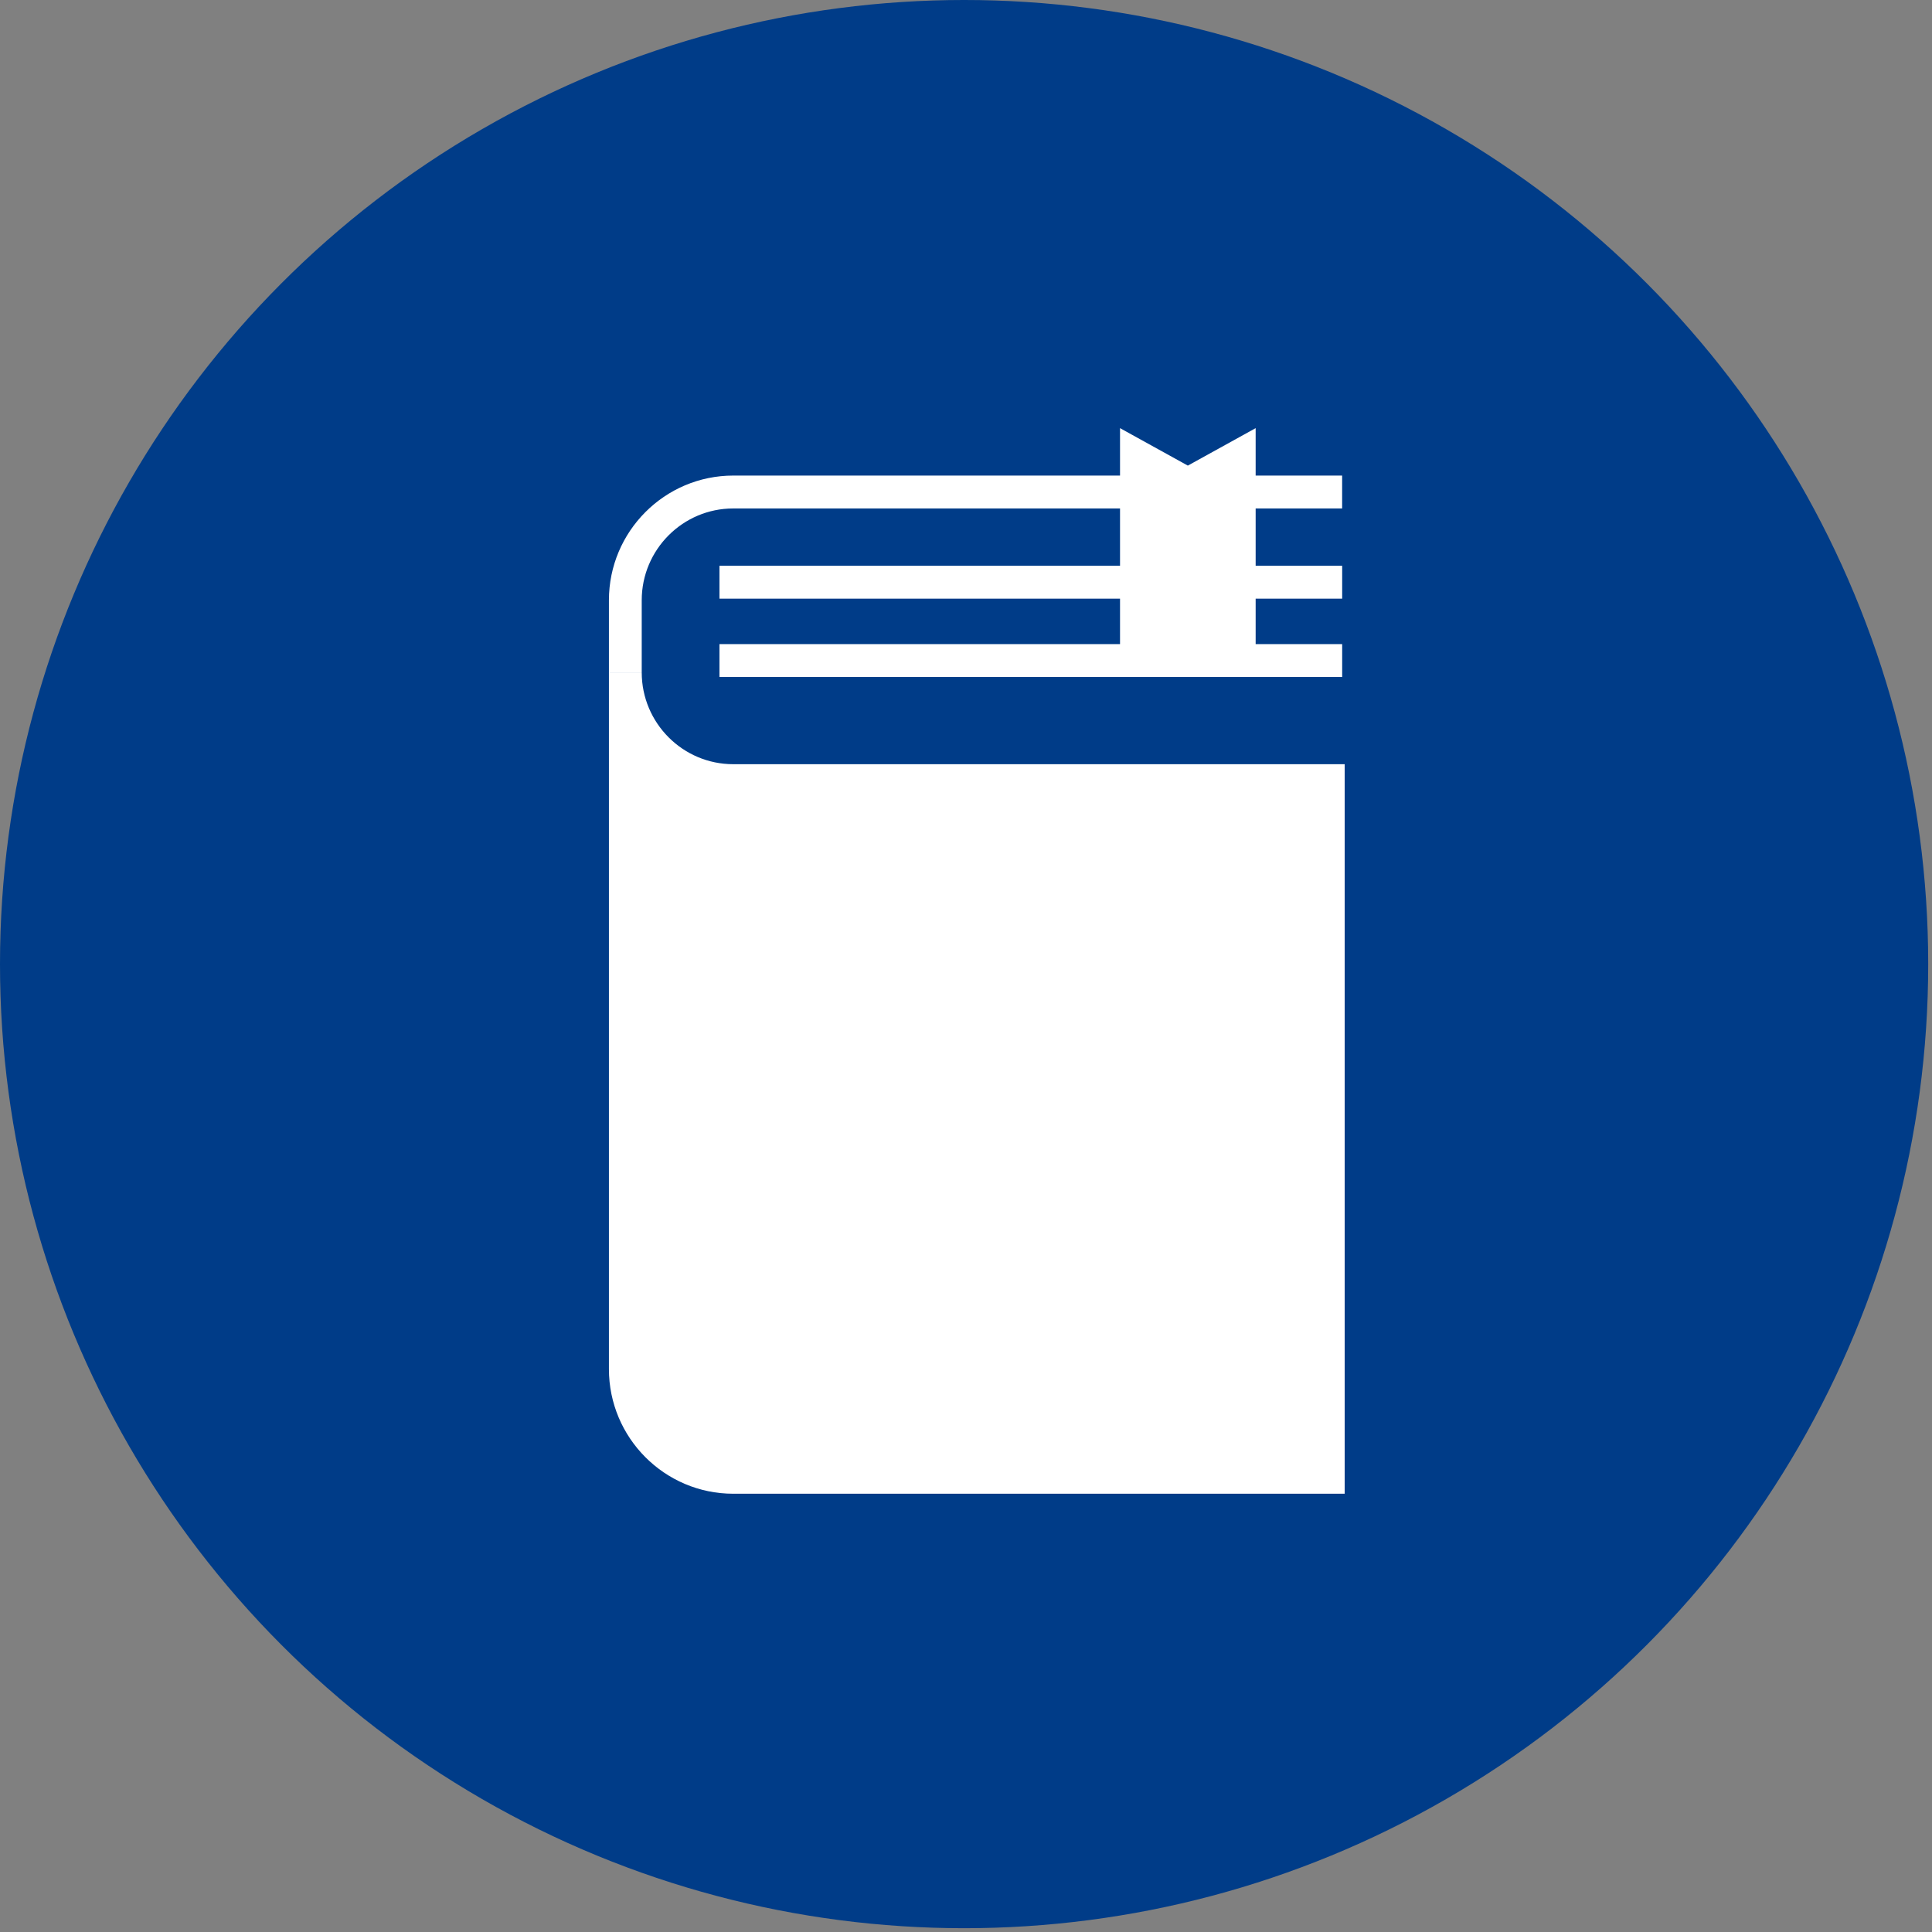
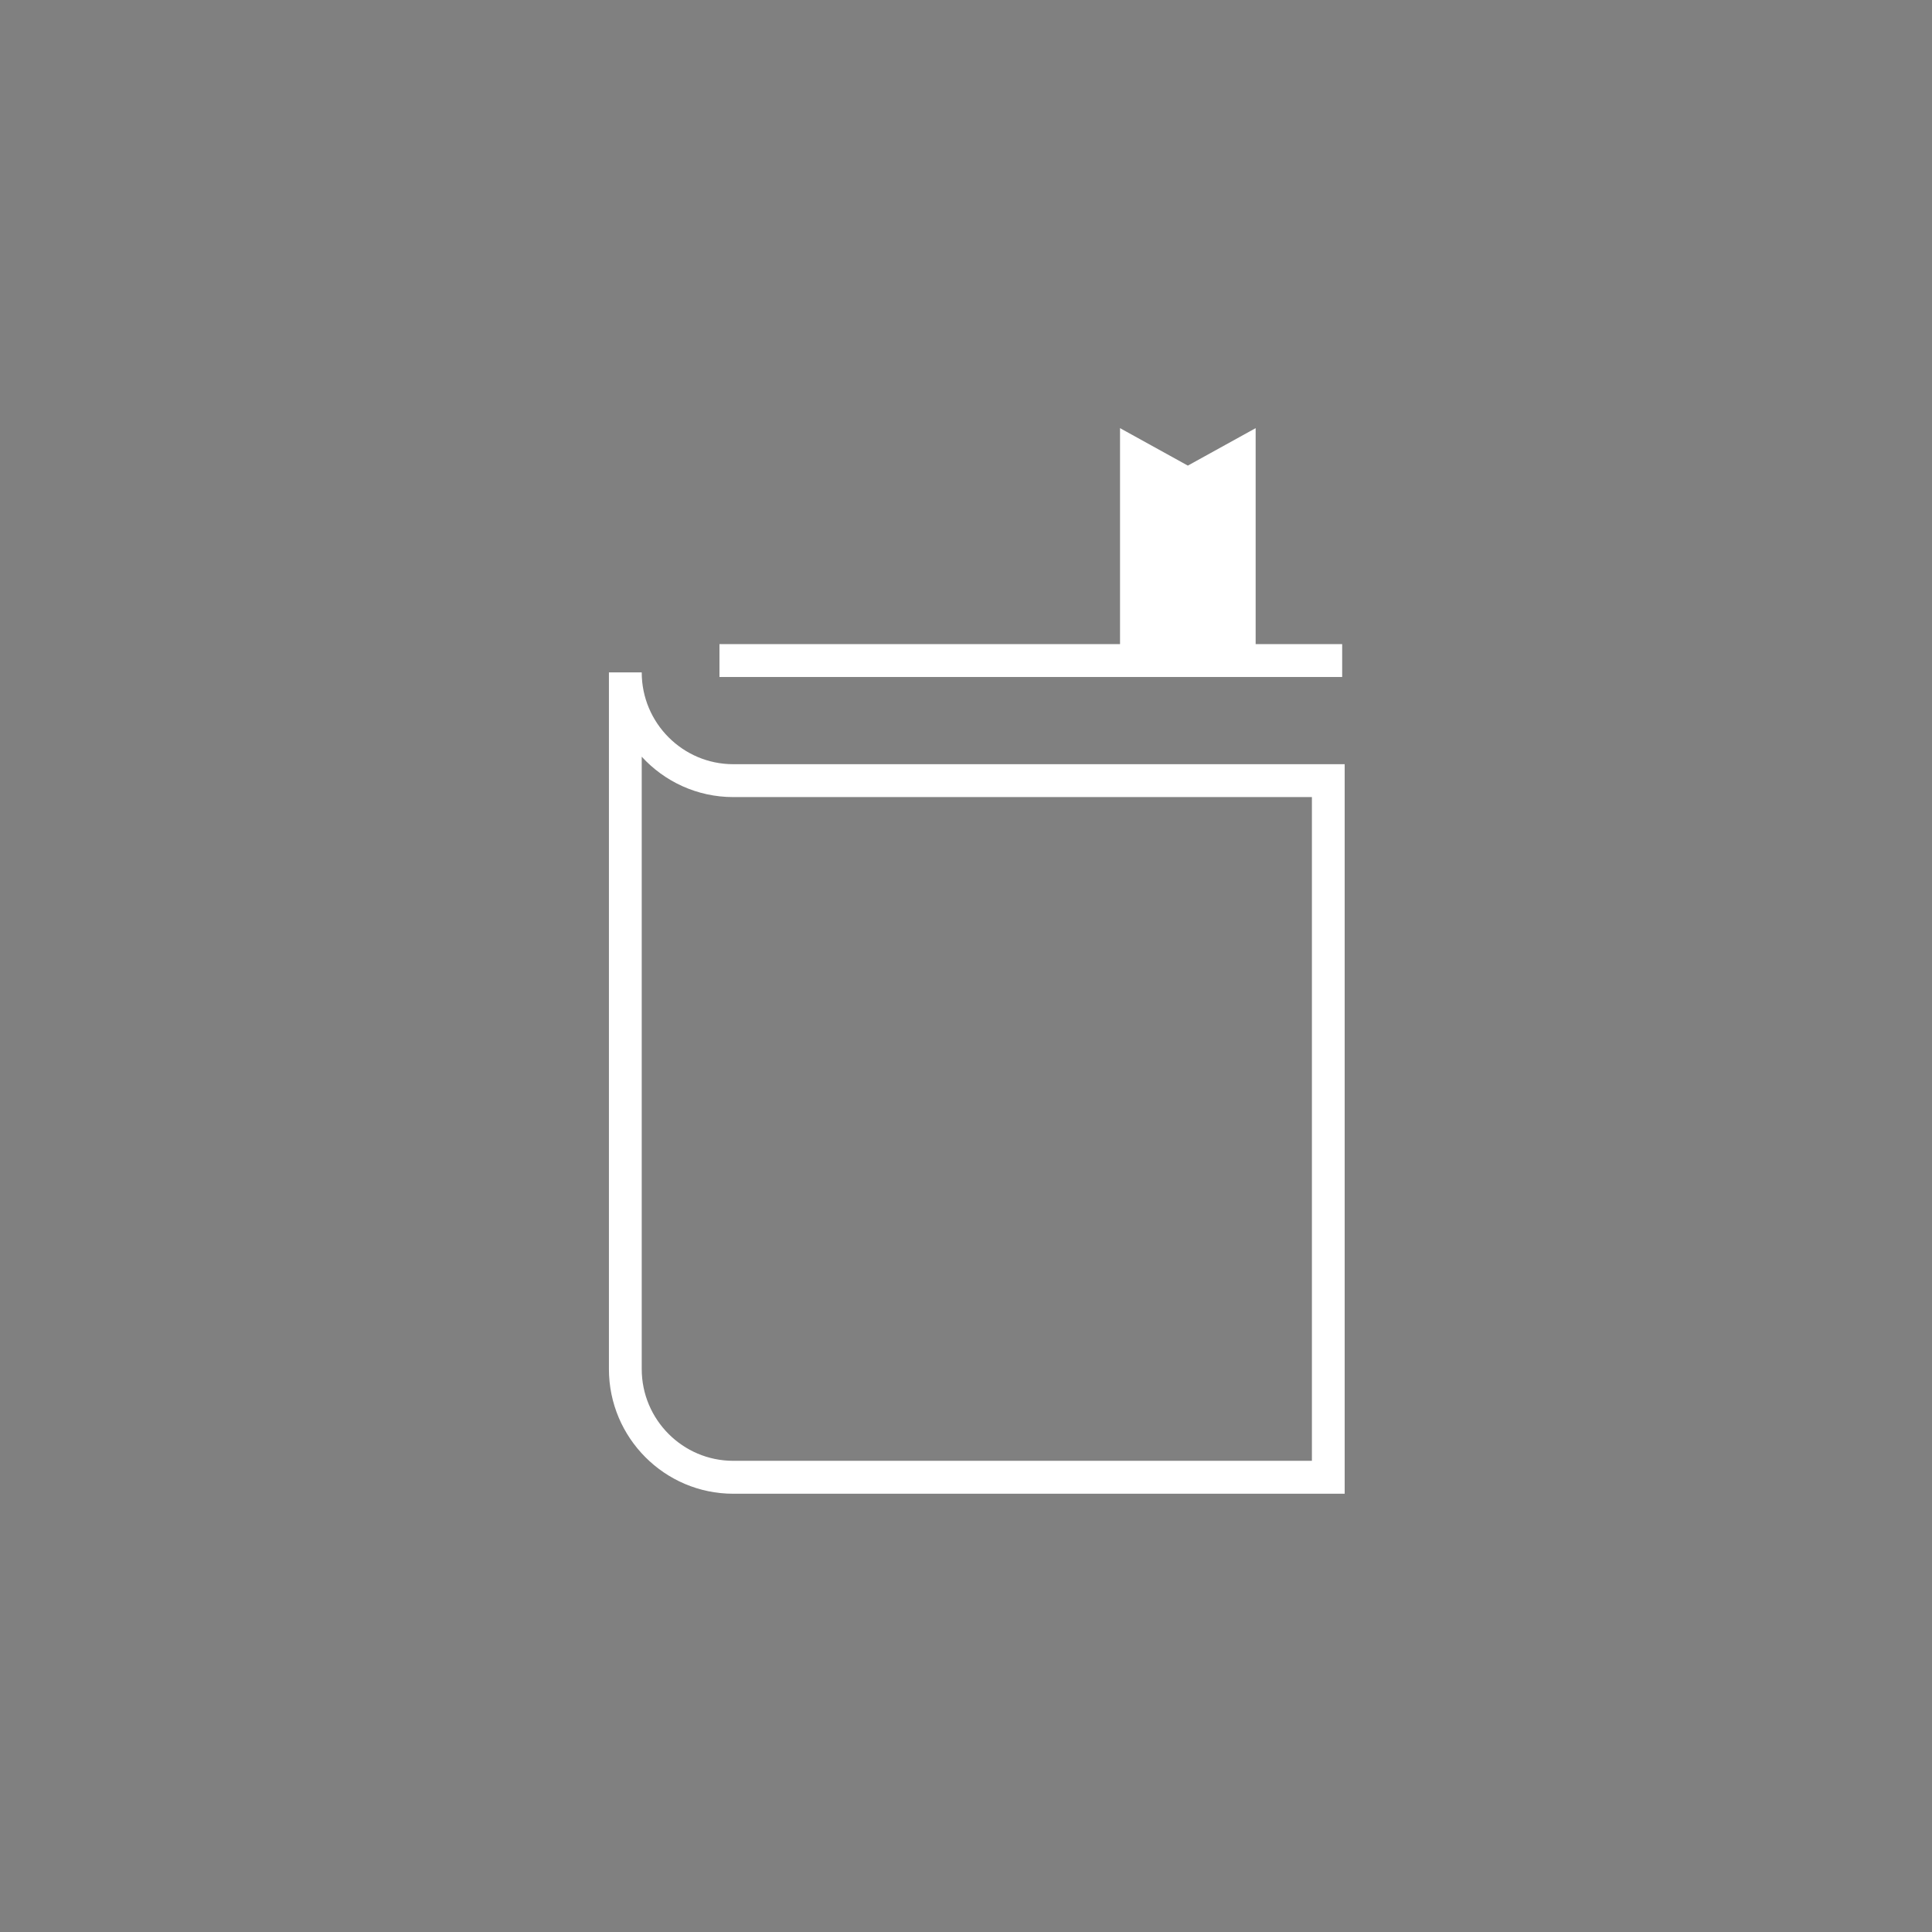
<svg xmlns="http://www.w3.org/2000/svg" width="51" height="51" viewBox="0 0 51 51" fill="none">
  <rect x="0" y="0" width="51" height="51" fill="#808080" stroke="none" />
-   <circle cx="25.45" cy="25.45" r="25.45" fill="#003C88" />
  <g clip-path="url(#clip0_2875_8236)">
-     <path d="M16.508 17.749V36.139C16.508 37.717 17.783 38.996 19.357 38.996H35.065V20.607H19.357C17.783 20.607 16.508 19.328 16.508 17.75" fill="white" />
    <path d="M35.497 39.431H19.356C17.546 39.431 16.074 37.955 16.074 36.14V17.75H16.94C16.94 19.086 18.024 20.173 19.356 20.173H35.497V39.431V39.431ZM16.94 19.975V36.139C16.94 37.476 18.024 38.562 19.356 38.562H34.631V21.041H19.356C18.401 21.041 17.54 20.63 16.94 19.975V19.975Z" fill="white" />
-     <path d="M35.43 14.935H18.992V15.803H35.43V14.935Z" fill="white" />
    <path d="M35.43 17.003H18.992V17.871H35.43V17.003Z" fill="white" />
-     <path d="M16.94 17.75H16.074V15.845C16.074 14.03 17.546 12.554 19.356 12.554H35.429V13.422H19.356C18.024 13.422 16.94 14.509 16.94 15.845V17.75Z" fill="white" />
    <path d="M33.146 17.438V11.302L31.356 12.291L29.566 11.302V17.438" fill="white" />
  </g>
  <defs>
    <clipPath id="clip0_2875_8236">
      <rect width="19.422" height="28.129" fill="white" transform="translate(16.074 11.302)" />
    </clipPath>
  </defs>
</svg>